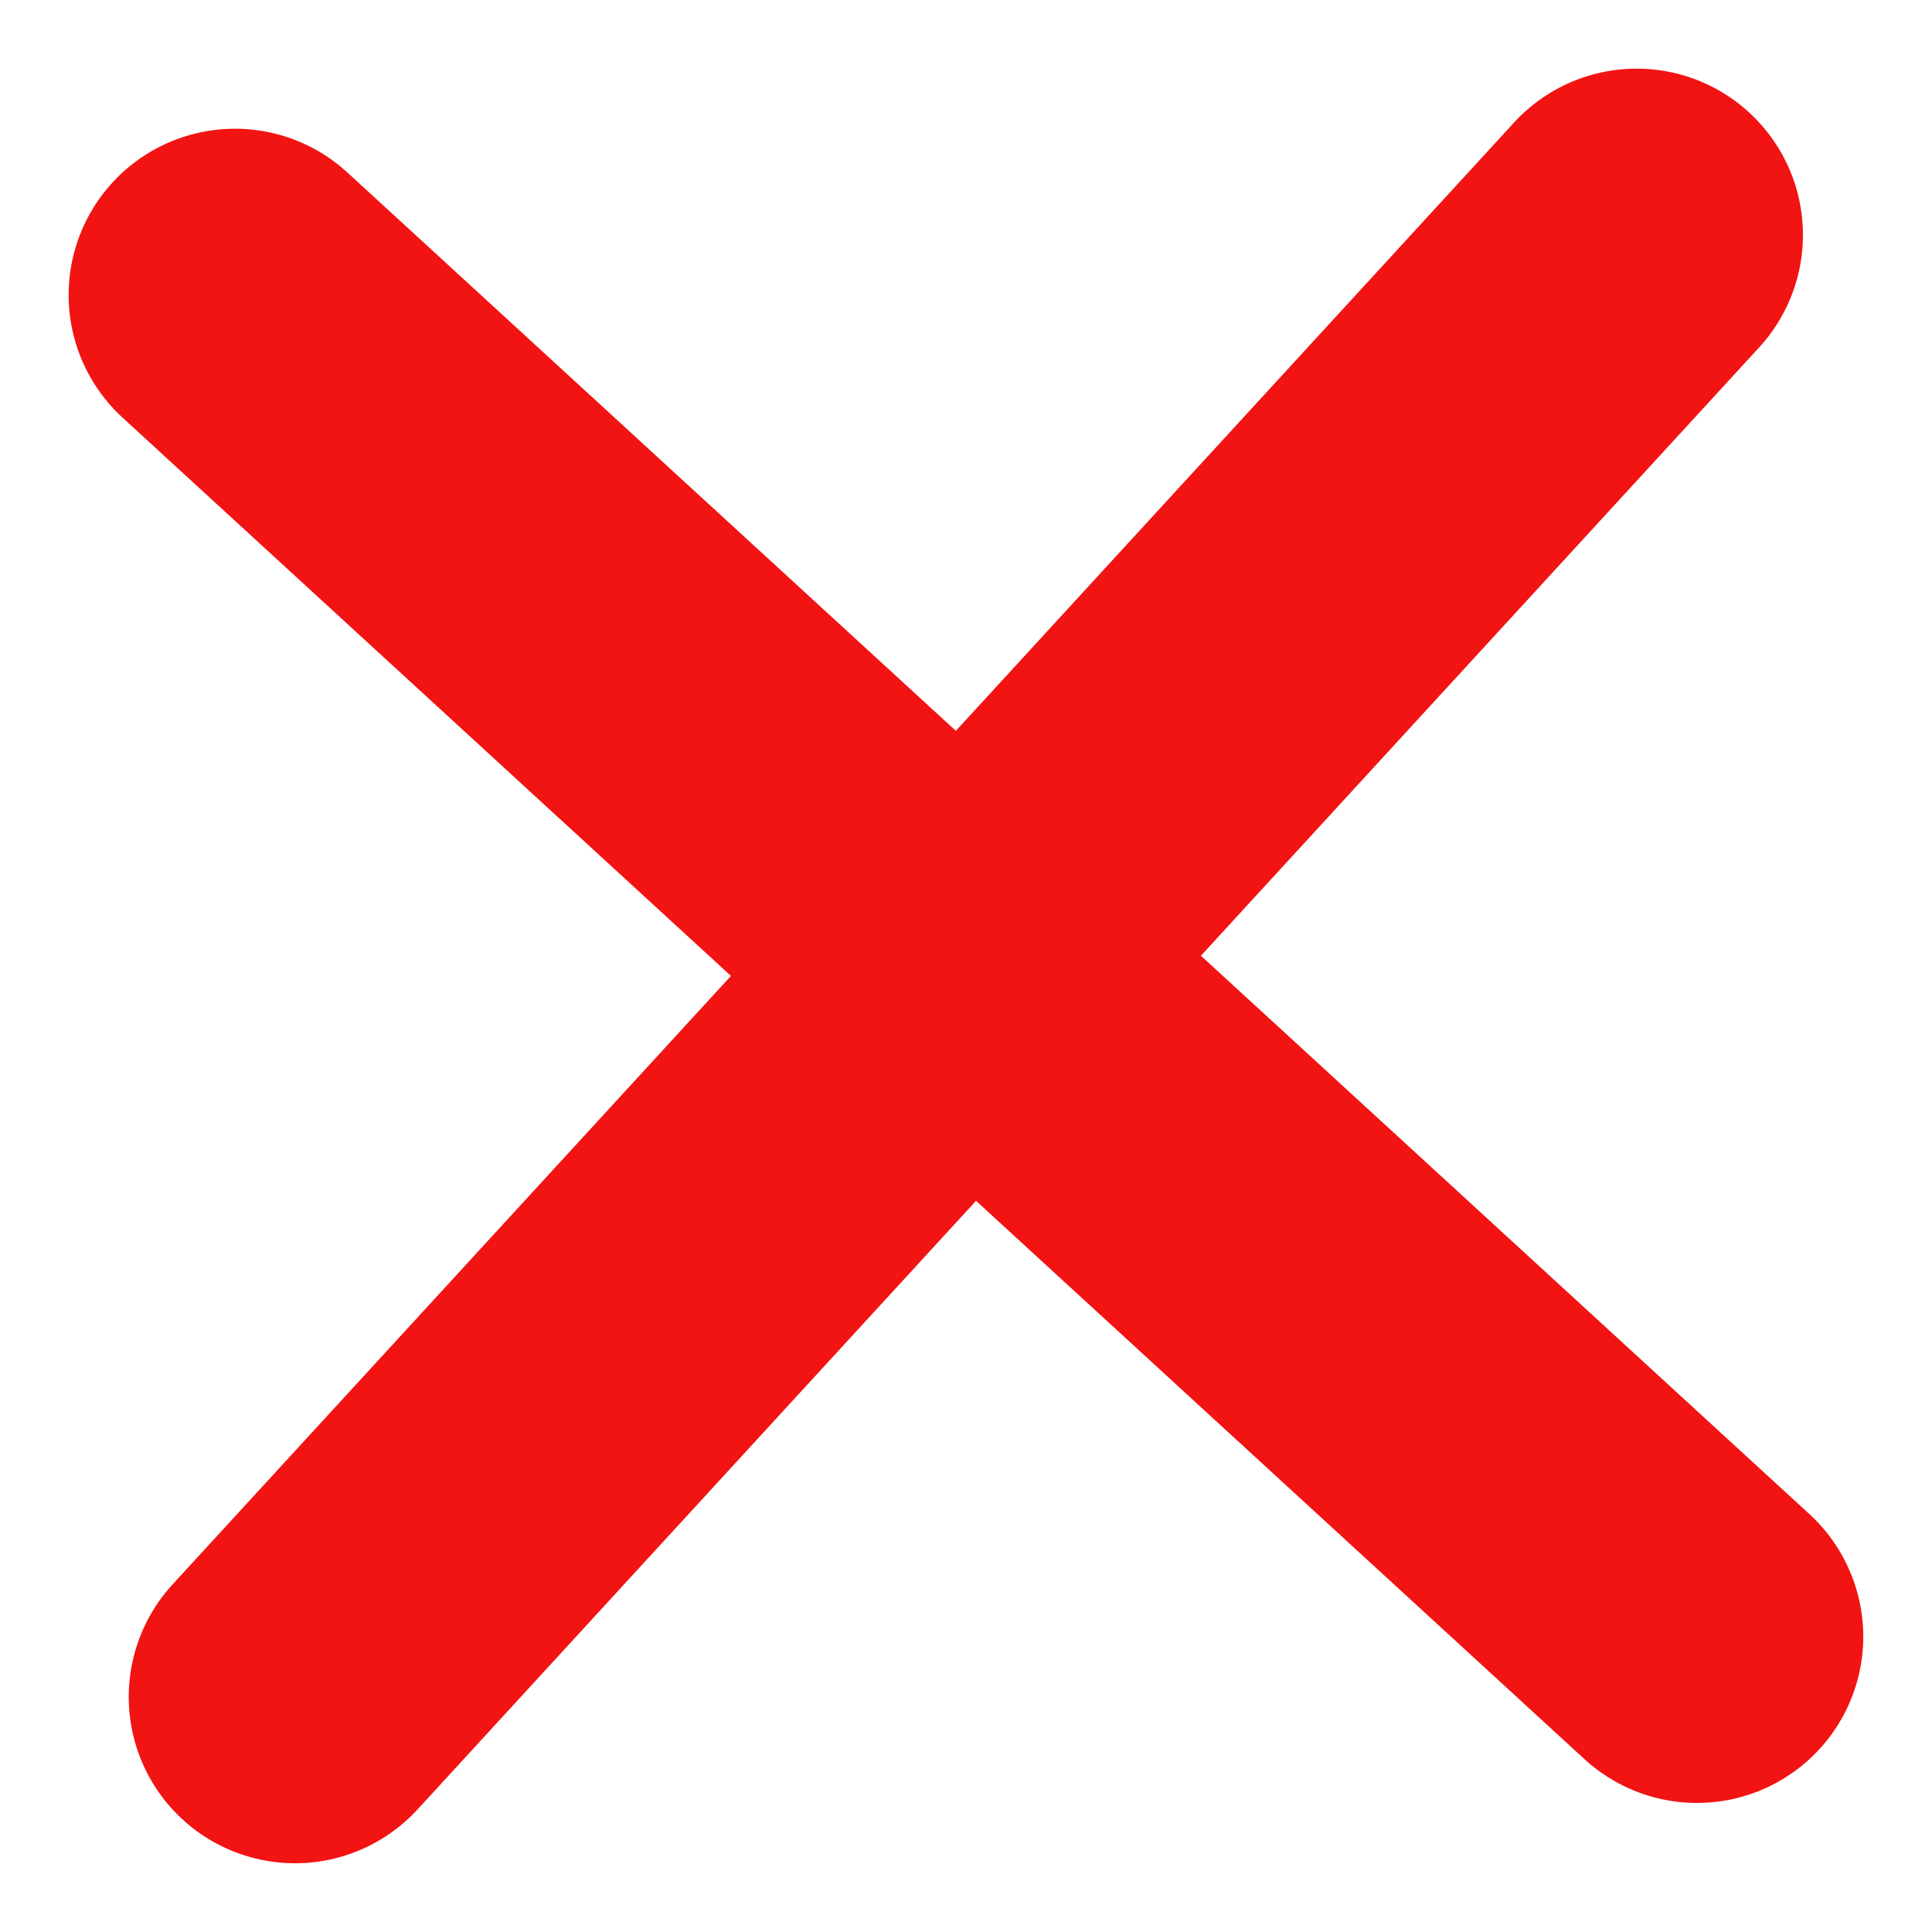
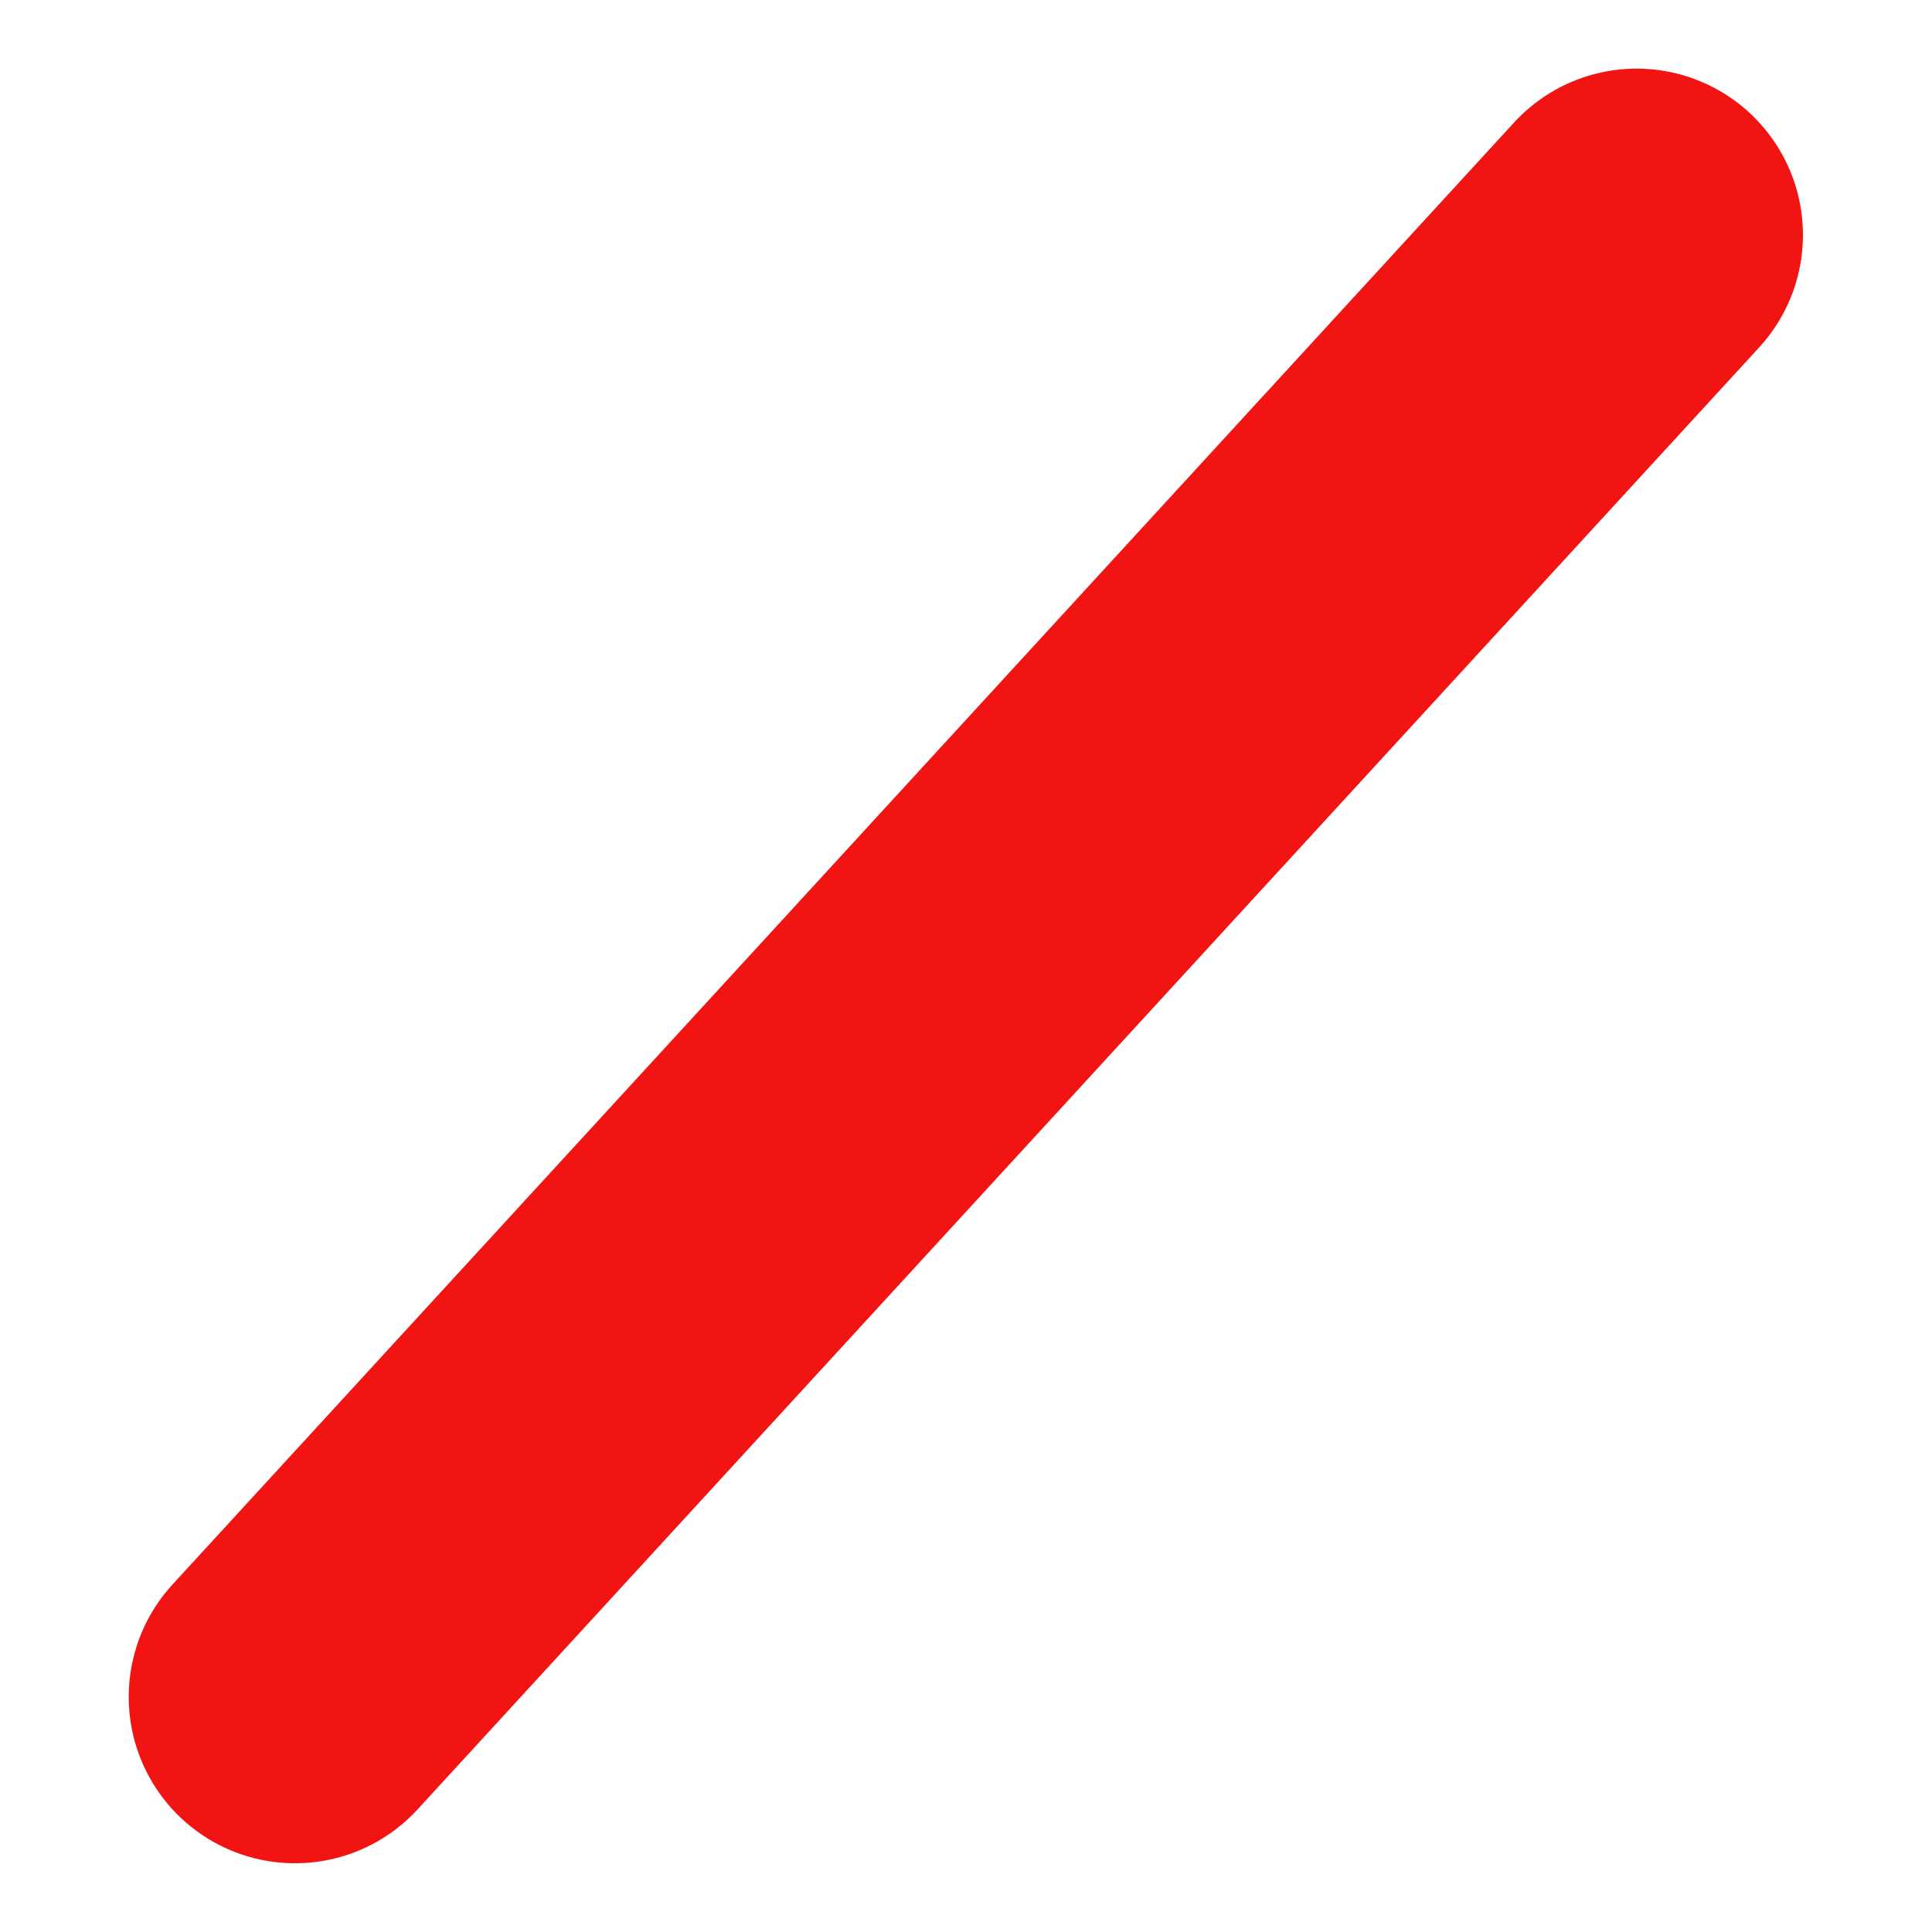
<svg xmlns="http://www.w3.org/2000/svg" width="17.425" height="17.425" viewBox="0 0 17.425 17.425">
  <defs>
    <style>
      .cls-1 {
        fill: none;
        stroke: #f21313;
        stroke-linecap: round;
        stroke-linejoin: round;
        stroke-width: 3px;
      }
    </style>
  </defs>
  <g id="nu_este" data-name="nu este" transform="translate(-961.002 -1709.38)">
    <path id="Path_5959" data-name="Path 5959" class="cls-1" d="M360.78,1930.589l-12.1,13.186" transform="translate(614.983 -219.09)" />
-     <path id="Path_5960" data-name="Path 5960" class="cls-1" d="M12.1,0,0,13.186" transform="translate(963.121 1724.141) rotate(-90)" />
  </g>
</svg>